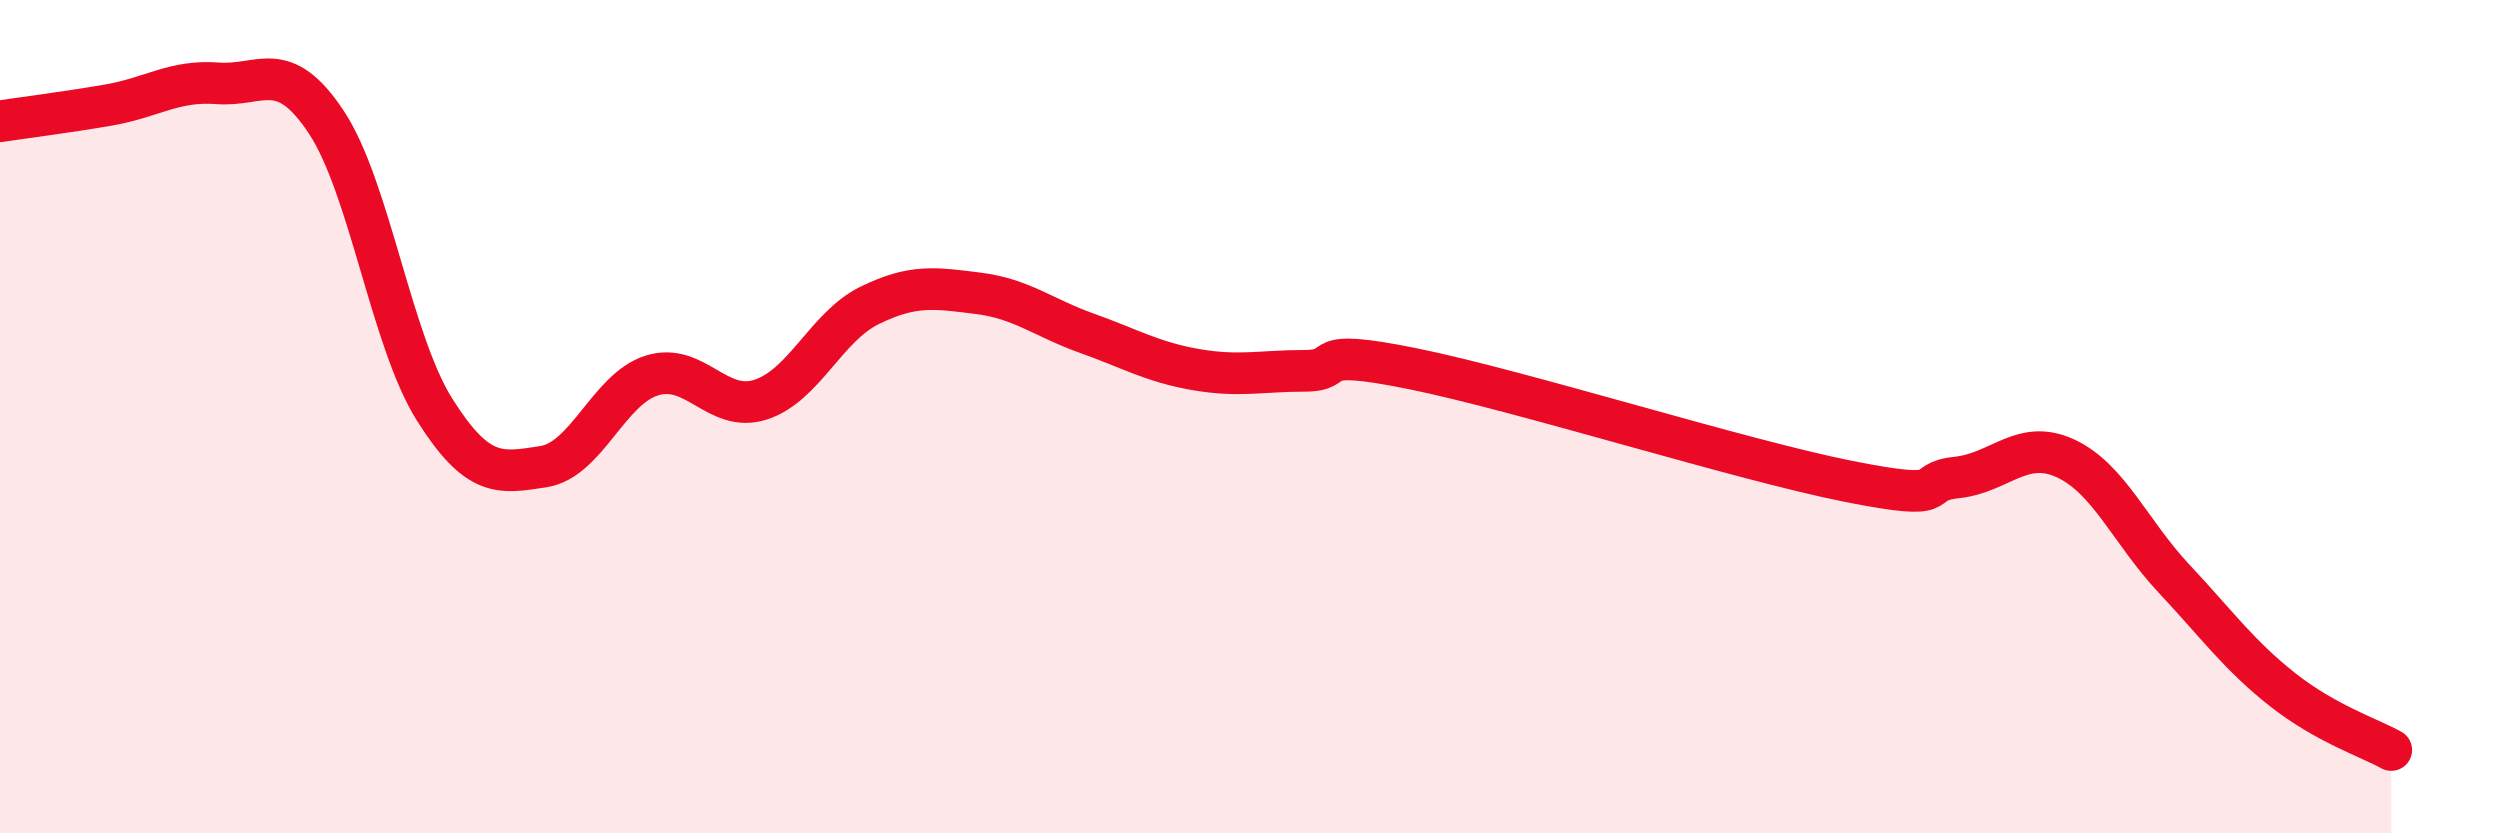
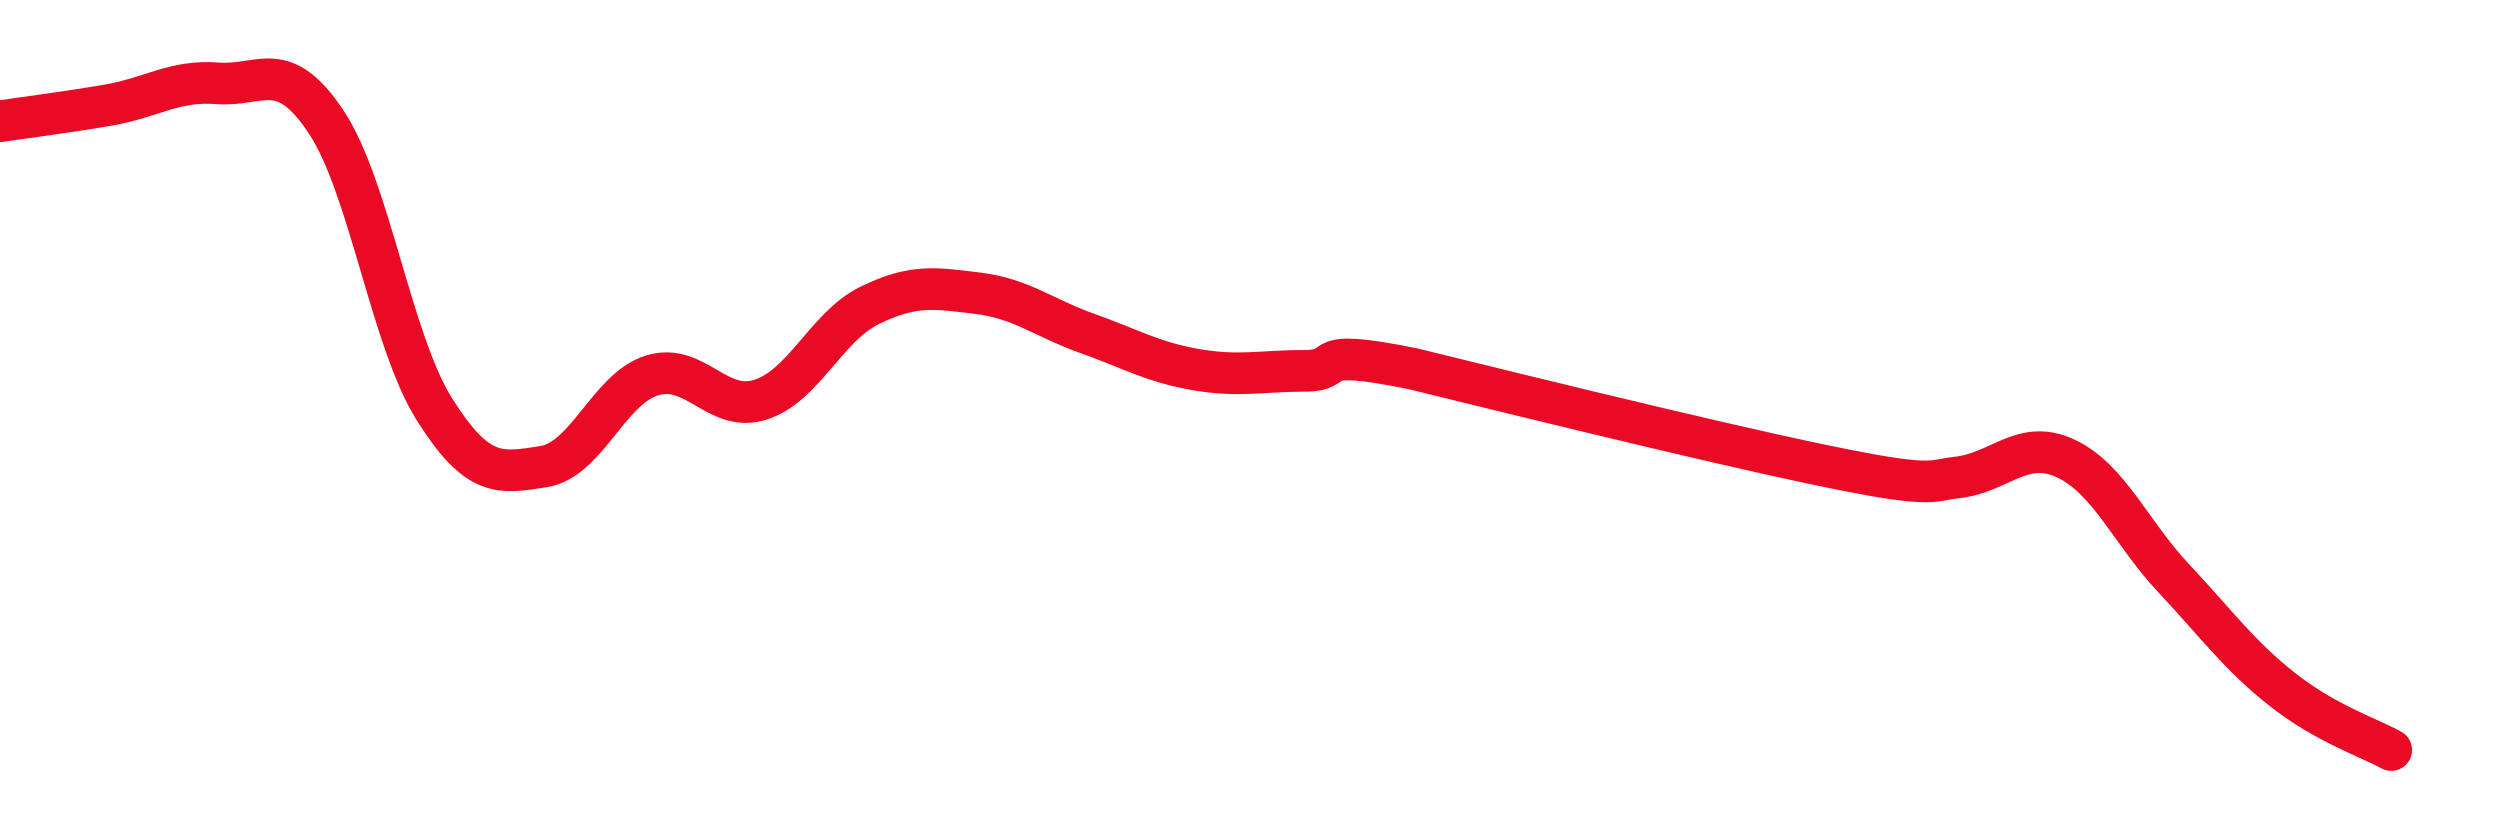
<svg xmlns="http://www.w3.org/2000/svg" width="60" height="20" viewBox="0 0 60 20">
-   <path d="M 0,2.91 C 0.52,2.83 1.57,2.7 2.61,2.52 C 3.65,2.34 4.18,1.92 5.22,2 C 6.26,2.08 6.79,1.36 7.83,2.93 C 8.87,4.5 9.39,8.18 10.43,9.83 C 11.47,11.48 12,11.36 13.04,11.2 C 14.08,11.04 14.61,9.33 15.65,9.01 C 16.69,8.69 17.22,9.93 18.26,9.59 C 19.3,9.25 19.83,7.84 20.87,7.33 C 21.91,6.82 22.44,6.91 23.48,7.04 C 24.52,7.17 25.05,7.63 26.09,8 C 27.13,8.37 27.66,8.69 28.7,8.87 C 29.74,9.05 30.26,8.9 31.3,8.9 C 32.34,8.9 31.3,8.32 33.91,8.85 C 36.52,9.38 41.74,11.03 44.35,11.55 C 46.96,12.07 45.92,11.57 46.96,11.46 C 48,11.35 48.53,10.52 49.57,11 C 50.61,11.48 51.13,12.77 52.17,13.88 C 53.21,14.99 53.74,15.73 54.78,16.55 C 55.82,17.37 56.87,17.71 57.39,18L57.39 20L0 20Z" fill="#EB0A25" opacity="0.1" stroke-linecap="round" stroke-linejoin="round" />
-   <path d="M 0,2.91 C 0.52,2.83 1.57,2.7 2.61,2.52 C 3.65,2.34 4.18,1.92 5.22,2 C 6.26,2.08 6.79,1.36 7.83,2.93 C 8.87,4.5 9.39,8.18 10.43,9.83 C 11.47,11.48 12,11.36 13.04,11.2 C 14.08,11.04 14.61,9.33 15.65,9.01 C 16.69,8.69 17.22,9.93 18.26,9.59 C 19.3,9.25 19.83,7.84 20.87,7.33 C 21.91,6.82 22.44,6.91 23.48,7.04 C 24.52,7.17 25.05,7.63 26.09,8 C 27.13,8.37 27.66,8.69 28.7,8.87 C 29.74,9.05 30.26,8.9 31.3,8.9 C 32.34,8.9 31.3,8.32 33.91,8.85 C 36.52,9.38 41.74,11.03 44.35,11.55 C 46.96,12.07 45.92,11.57 46.96,11.46 C 48,11.35 48.53,10.52 49.57,11 C 50.61,11.48 51.13,12.77 52.17,13.88 C 53.21,14.99 53.74,15.73 54.78,16.55 C 55.82,17.37 56.87,17.71 57.39,18" stroke="#EB0A25" stroke-width="1" fill="none" stroke-linecap="round" stroke-linejoin="round" />
+   <path d="M 0,2.91 C 0.52,2.83 1.57,2.7 2.61,2.52 C 3.65,2.34 4.18,1.92 5.22,2 C 6.26,2.08 6.79,1.36 7.83,2.93 C 8.87,4.5 9.39,8.18 10.43,9.83 C 11.47,11.48 12,11.36 13.04,11.2 C 14.08,11.04 14.61,9.33 15.65,9.01 C 16.69,8.69 17.22,9.93 18.26,9.59 C 19.3,9.25 19.83,7.84 20.87,7.33 C 21.91,6.82 22.44,6.91 23.48,7.04 C 24.52,7.17 25.05,7.63 26.09,8 C 27.13,8.37 27.66,8.69 28.7,8.87 C 29.74,9.05 30.26,8.9 31.3,8.9 C 32.34,8.9 31.3,8.32 33.91,8.85 C 46.96,12.07 45.92,11.57 46.96,11.46 C 48,11.35 48.53,10.52 49.57,11 C 50.61,11.48 51.13,12.77 52.17,13.88 C 53.21,14.99 53.74,15.73 54.78,16.55 C 55.82,17.37 56.87,17.71 57.39,18" stroke="#EB0A25" stroke-width="1" fill="none" stroke-linecap="round" stroke-linejoin="round" />
</svg>